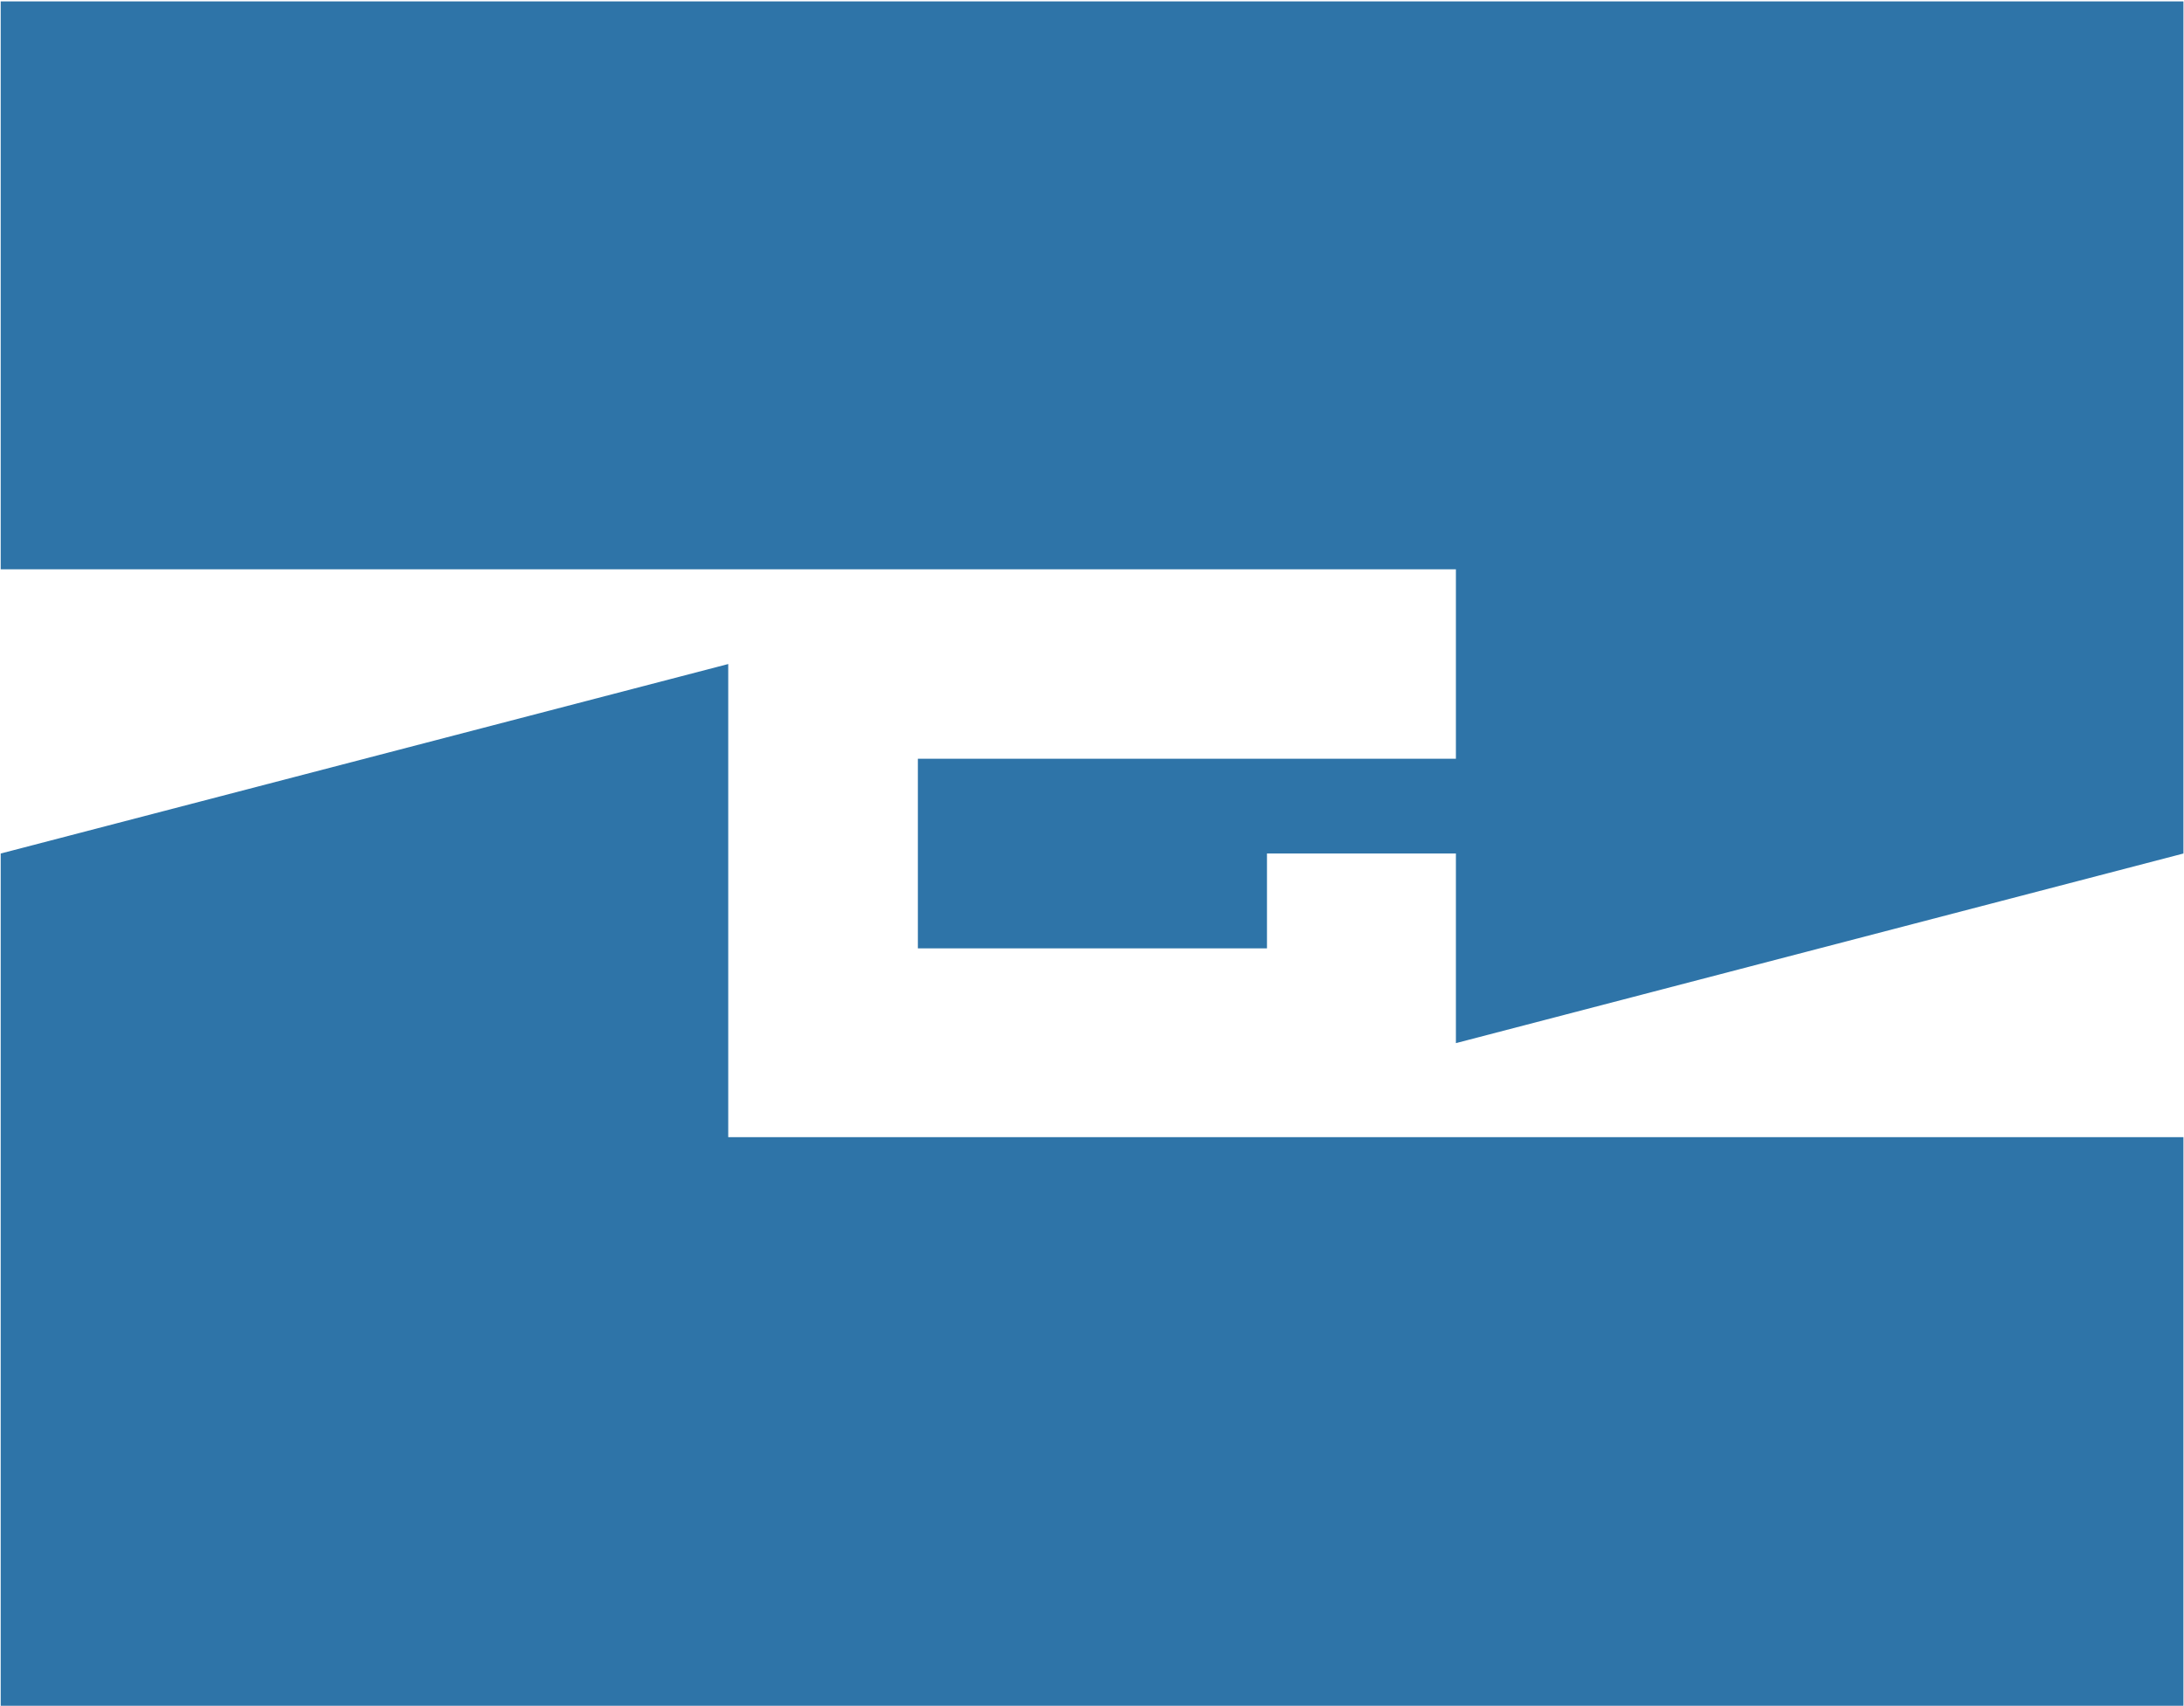
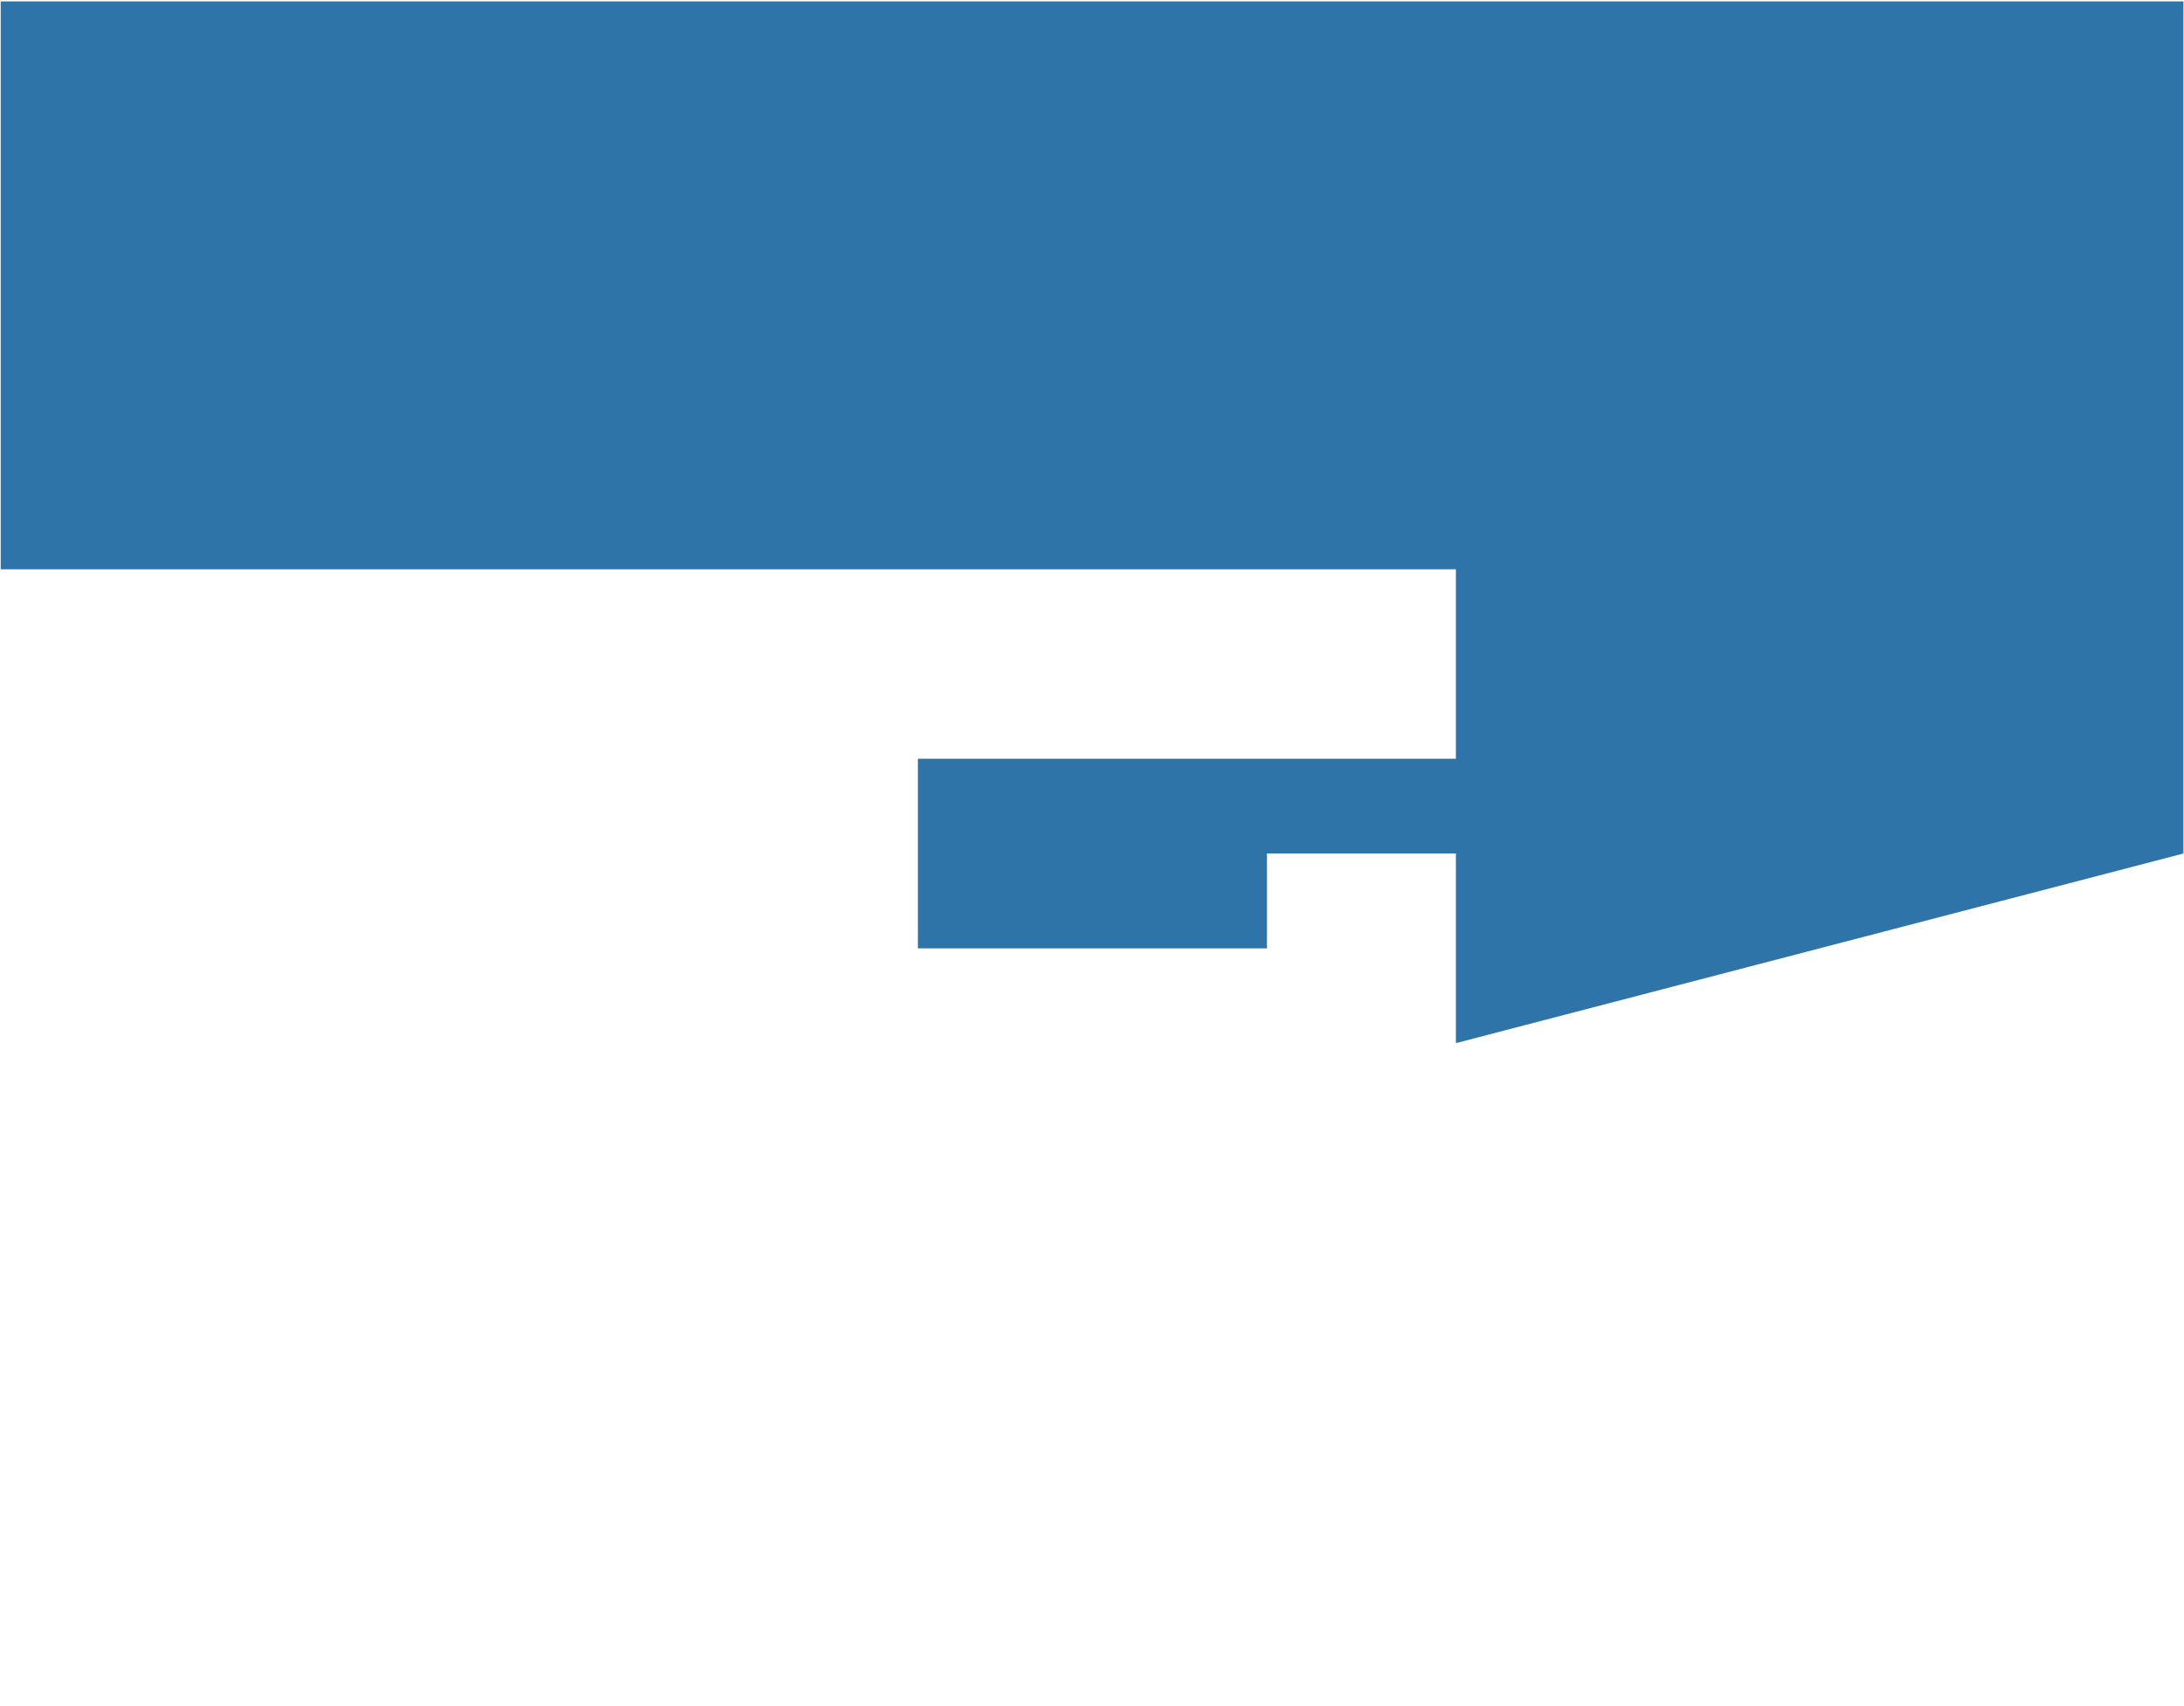
<svg xmlns="http://www.w3.org/2000/svg" version="1.2" viewBox="0 0 1549 1210" width="1549" height="1210">
  <title>000408</title>
  <style>
		.s0 { fill: #2e74a8 } 
	</style>
-   <path class="s0" d="m774.8 806.6h-124.3-134v-133.9-134.5-67.2l-516 134.4v201.2 201.7 201.6h1548.1v-403.3z" />
  <path fill-rule="evenodd" class="s0" d="m0.5 1h1548.1v604.4l-516 134.5v-67.2-67.3h-134v67.3h-247.6v-134.5h381.6v-134.4h-1032.1z" />
</svg>